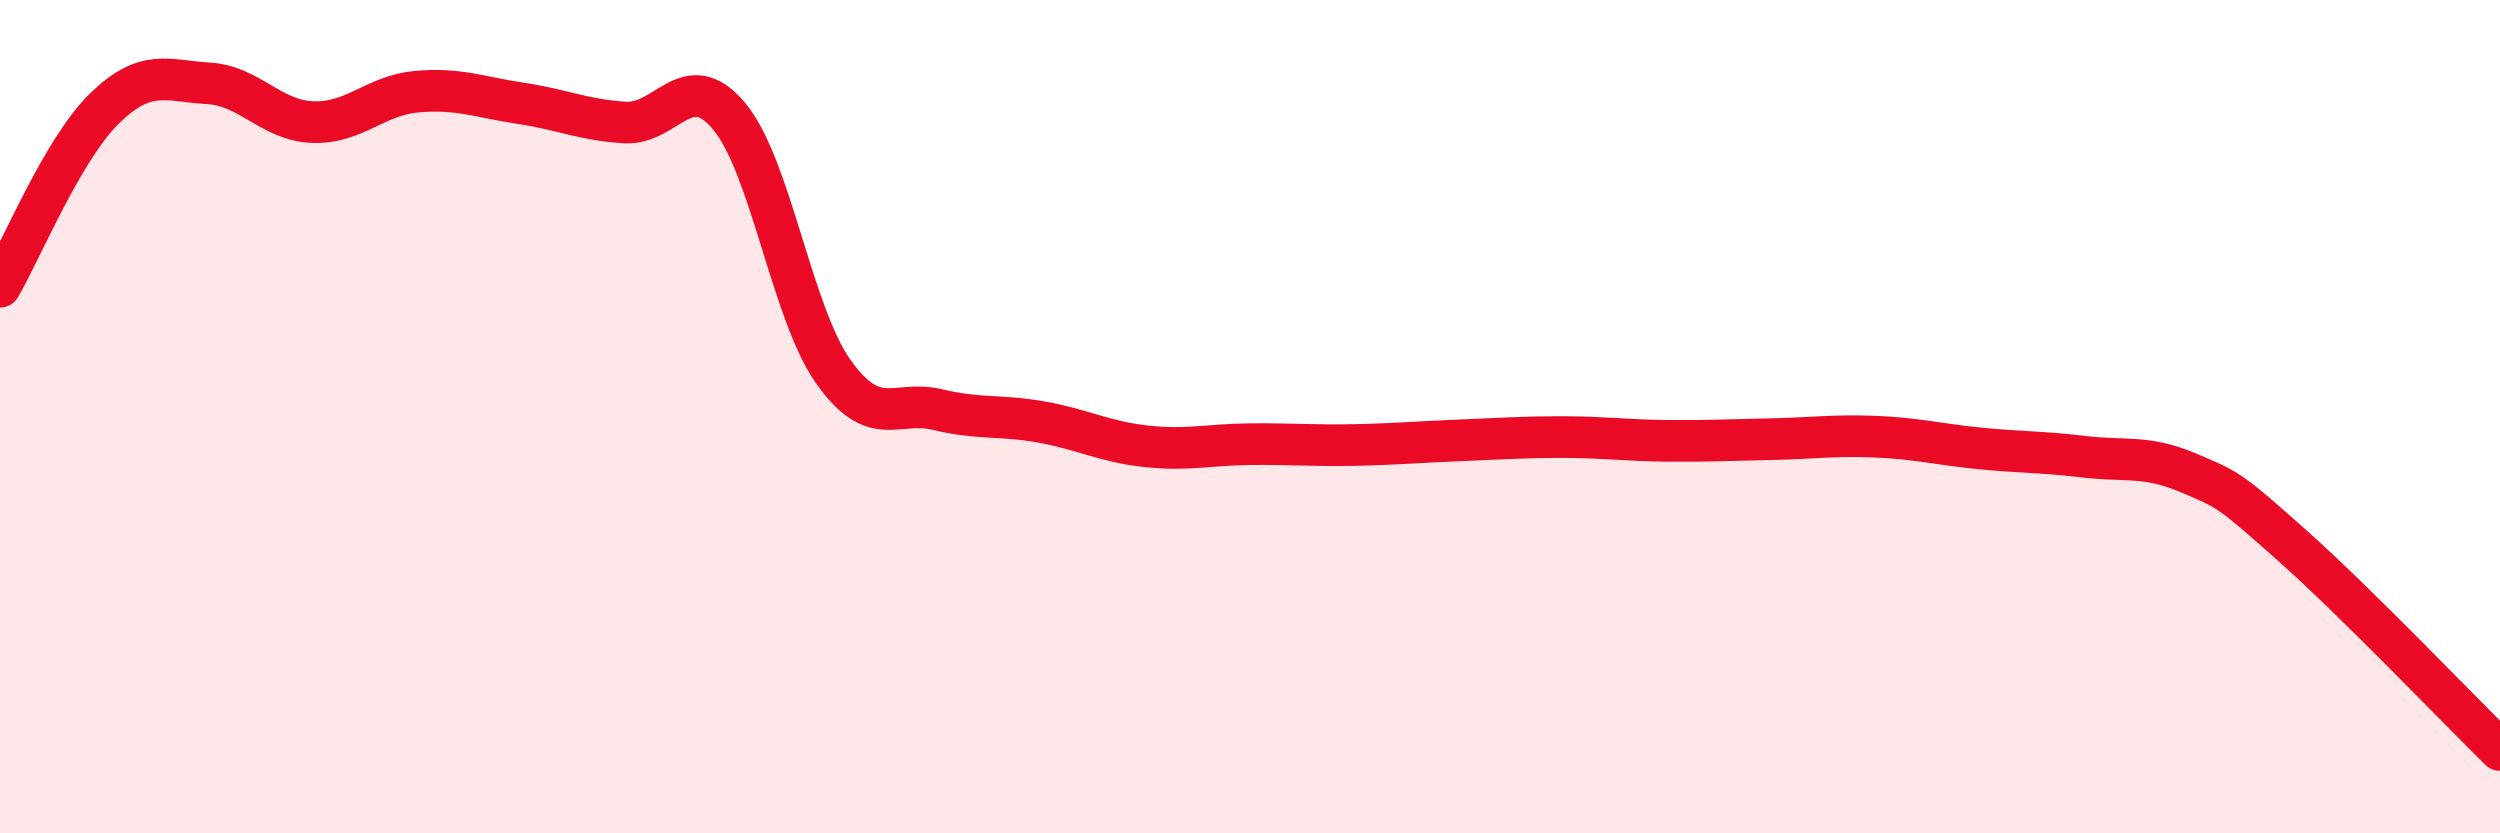
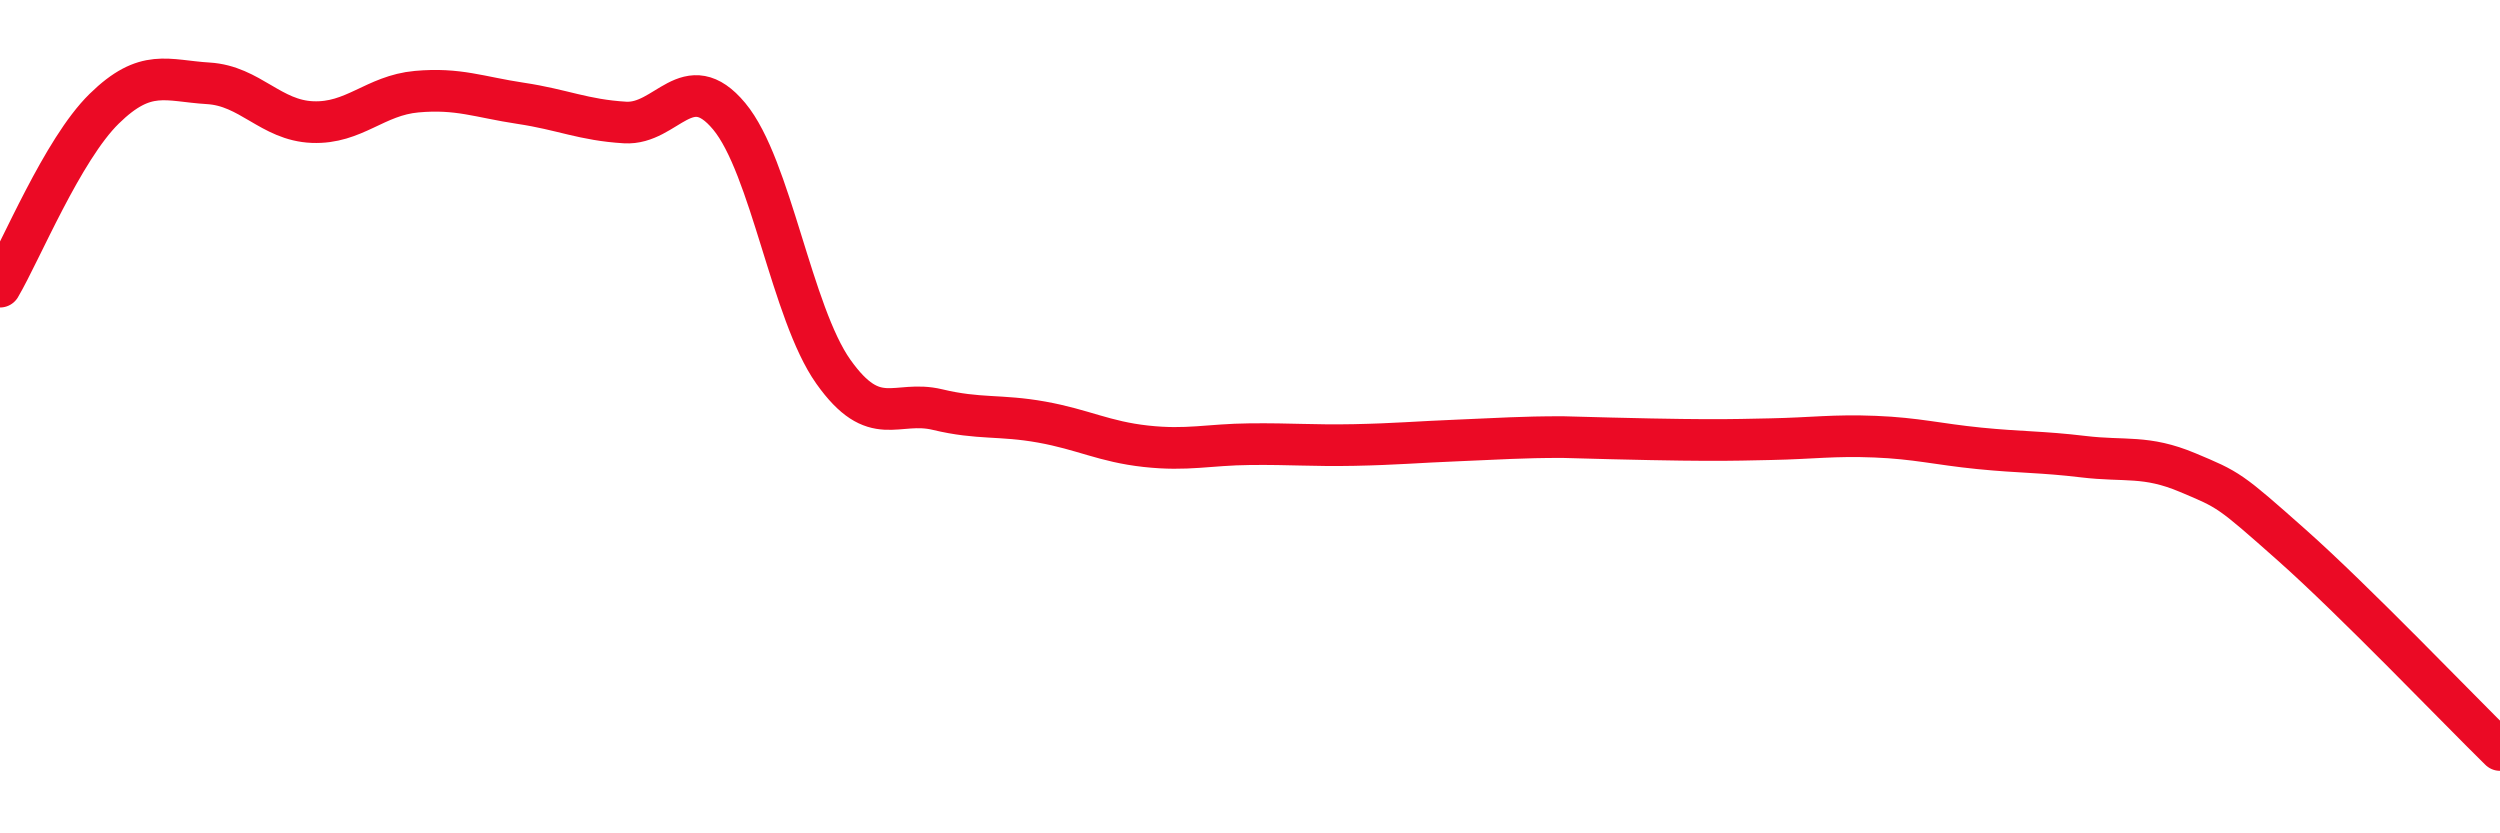
<svg xmlns="http://www.w3.org/2000/svg" width="60" height="20" viewBox="0 0 60 20">
-   <path d="M 0,6.88 C 0.5,6.03 1.5,3.59 2.5,2.61 C 3.5,1.63 4,1.94 5,2 C 6,2.06 6.5,2.89 7.5,2.93 C 8.5,2.97 9,2.29 10,2.2 C 11,2.11 11.5,2.33 12.5,2.48 C 13.5,2.63 14,2.88 15,2.94 C 16,3 16.5,1.59 17.5,2.79 C 18.5,3.99 19,7.51 20,8.92 C 21,10.33 21.5,9.59 22.5,9.83 C 23.5,10.07 24,9.95 25,10.13 C 26,10.31 26.5,10.6 27.5,10.71 C 28.5,10.82 29,10.67 30,10.66 C 31,10.65 31.5,10.7 32.5,10.68 C 33.5,10.66 34,10.61 35,10.57 C 36,10.53 36.5,10.49 37.5,10.49 C 38.5,10.49 39,10.57 40,10.58 C 41,10.59 41.5,10.56 42.5,10.54 C 43.5,10.52 44,10.44 45,10.48 C 46,10.52 46.5,10.66 47.5,10.76 C 48.5,10.86 49,10.84 50,10.96 C 51,11.08 51.5,10.92 52.5,11.34 C 53.5,11.76 53.5,11.75 55,13.08 C 56.5,14.41 59,17.02 60,18L60 20L0 20Z" fill="#EB0A25" opacity="0.1" stroke-linecap="round" stroke-linejoin="round" />
-   <path d="M 0,6.88 C 0.5,6.03 1.5,3.59 2.5,2.61 C 3.5,1.63 4,1.94 5,2 C 6,2.06 6.5,2.89 7.5,2.93 C 8.5,2.97 9,2.29 10,2.2 C 11,2.11 11.5,2.33 12.5,2.48 C 13.5,2.63 14,2.88 15,2.94 C 16,3 16.5,1.59 17.5,2.79 C 18.5,3.99 19,7.51 20,8.92 C 21,10.33 21.5,9.59 22.5,9.83 C 23.5,10.07 24,9.95 25,10.13 C 26,10.31 26.5,10.6 27.5,10.71 C 28.5,10.82 29,10.67 30,10.66 C 31,10.65 31.5,10.7 32.5,10.68 C 33.5,10.66 34,10.61 35,10.57 C 36,10.53 36.5,10.49 37.5,10.49 C 38.5,10.49 39,10.57 40,10.58 C 41,10.59 41.5,10.56 42.5,10.54 C 43.5,10.52 44,10.44 45,10.48 C 46,10.52 46.5,10.66 47.5,10.76 C 48.5,10.86 49,10.84 50,10.96 C 51,11.08 51.5,10.92 52.5,11.34 C 53.5,11.76 53.5,11.75 55,13.08 C 56.5,14.41 59,17.02 60,18" stroke="#EB0A25" stroke-width="1" fill="none" stroke-linecap="round" stroke-linejoin="round" />
+   <path d="M 0,6.88 C 0.5,6.03 1.5,3.59 2.5,2.61 C 3.5,1.63 4,1.94 5,2 C 6,2.06 6.5,2.89 7.5,2.93 C 8.5,2.97 9,2.29 10,2.2 C 11,2.11 11.5,2.33 12.5,2.48 C 13.5,2.63 14,2.88 15,2.94 C 16,3 16.5,1.59 17.5,2.79 C 18.5,3.99 19,7.51 20,8.92 C 21,10.33 21.5,9.59 22.5,9.83 C 23.5,10.07 24,9.95 25,10.13 C 26,10.31 26.5,10.6 27.5,10.71 C 28.5,10.82 29,10.67 30,10.66 C 31,10.65 31.5,10.7 32.5,10.68 C 33.5,10.66 34,10.61 35,10.57 C 36,10.53 36.5,10.49 37.5,10.49 C 41,10.59 41.5,10.56 42.5,10.54 C 43.5,10.52 44,10.44 45,10.48 C 46,10.52 46.5,10.66 47.5,10.76 C 48.5,10.86 49,10.84 50,10.96 C 51,11.08 51.5,10.92 52.5,11.34 C 53.5,11.76 53.5,11.75 55,13.08 C 56.5,14.41 59,17.02 60,18" stroke="#EB0A25" stroke-width="1" fill="none" stroke-linecap="round" stroke-linejoin="round" />
</svg>